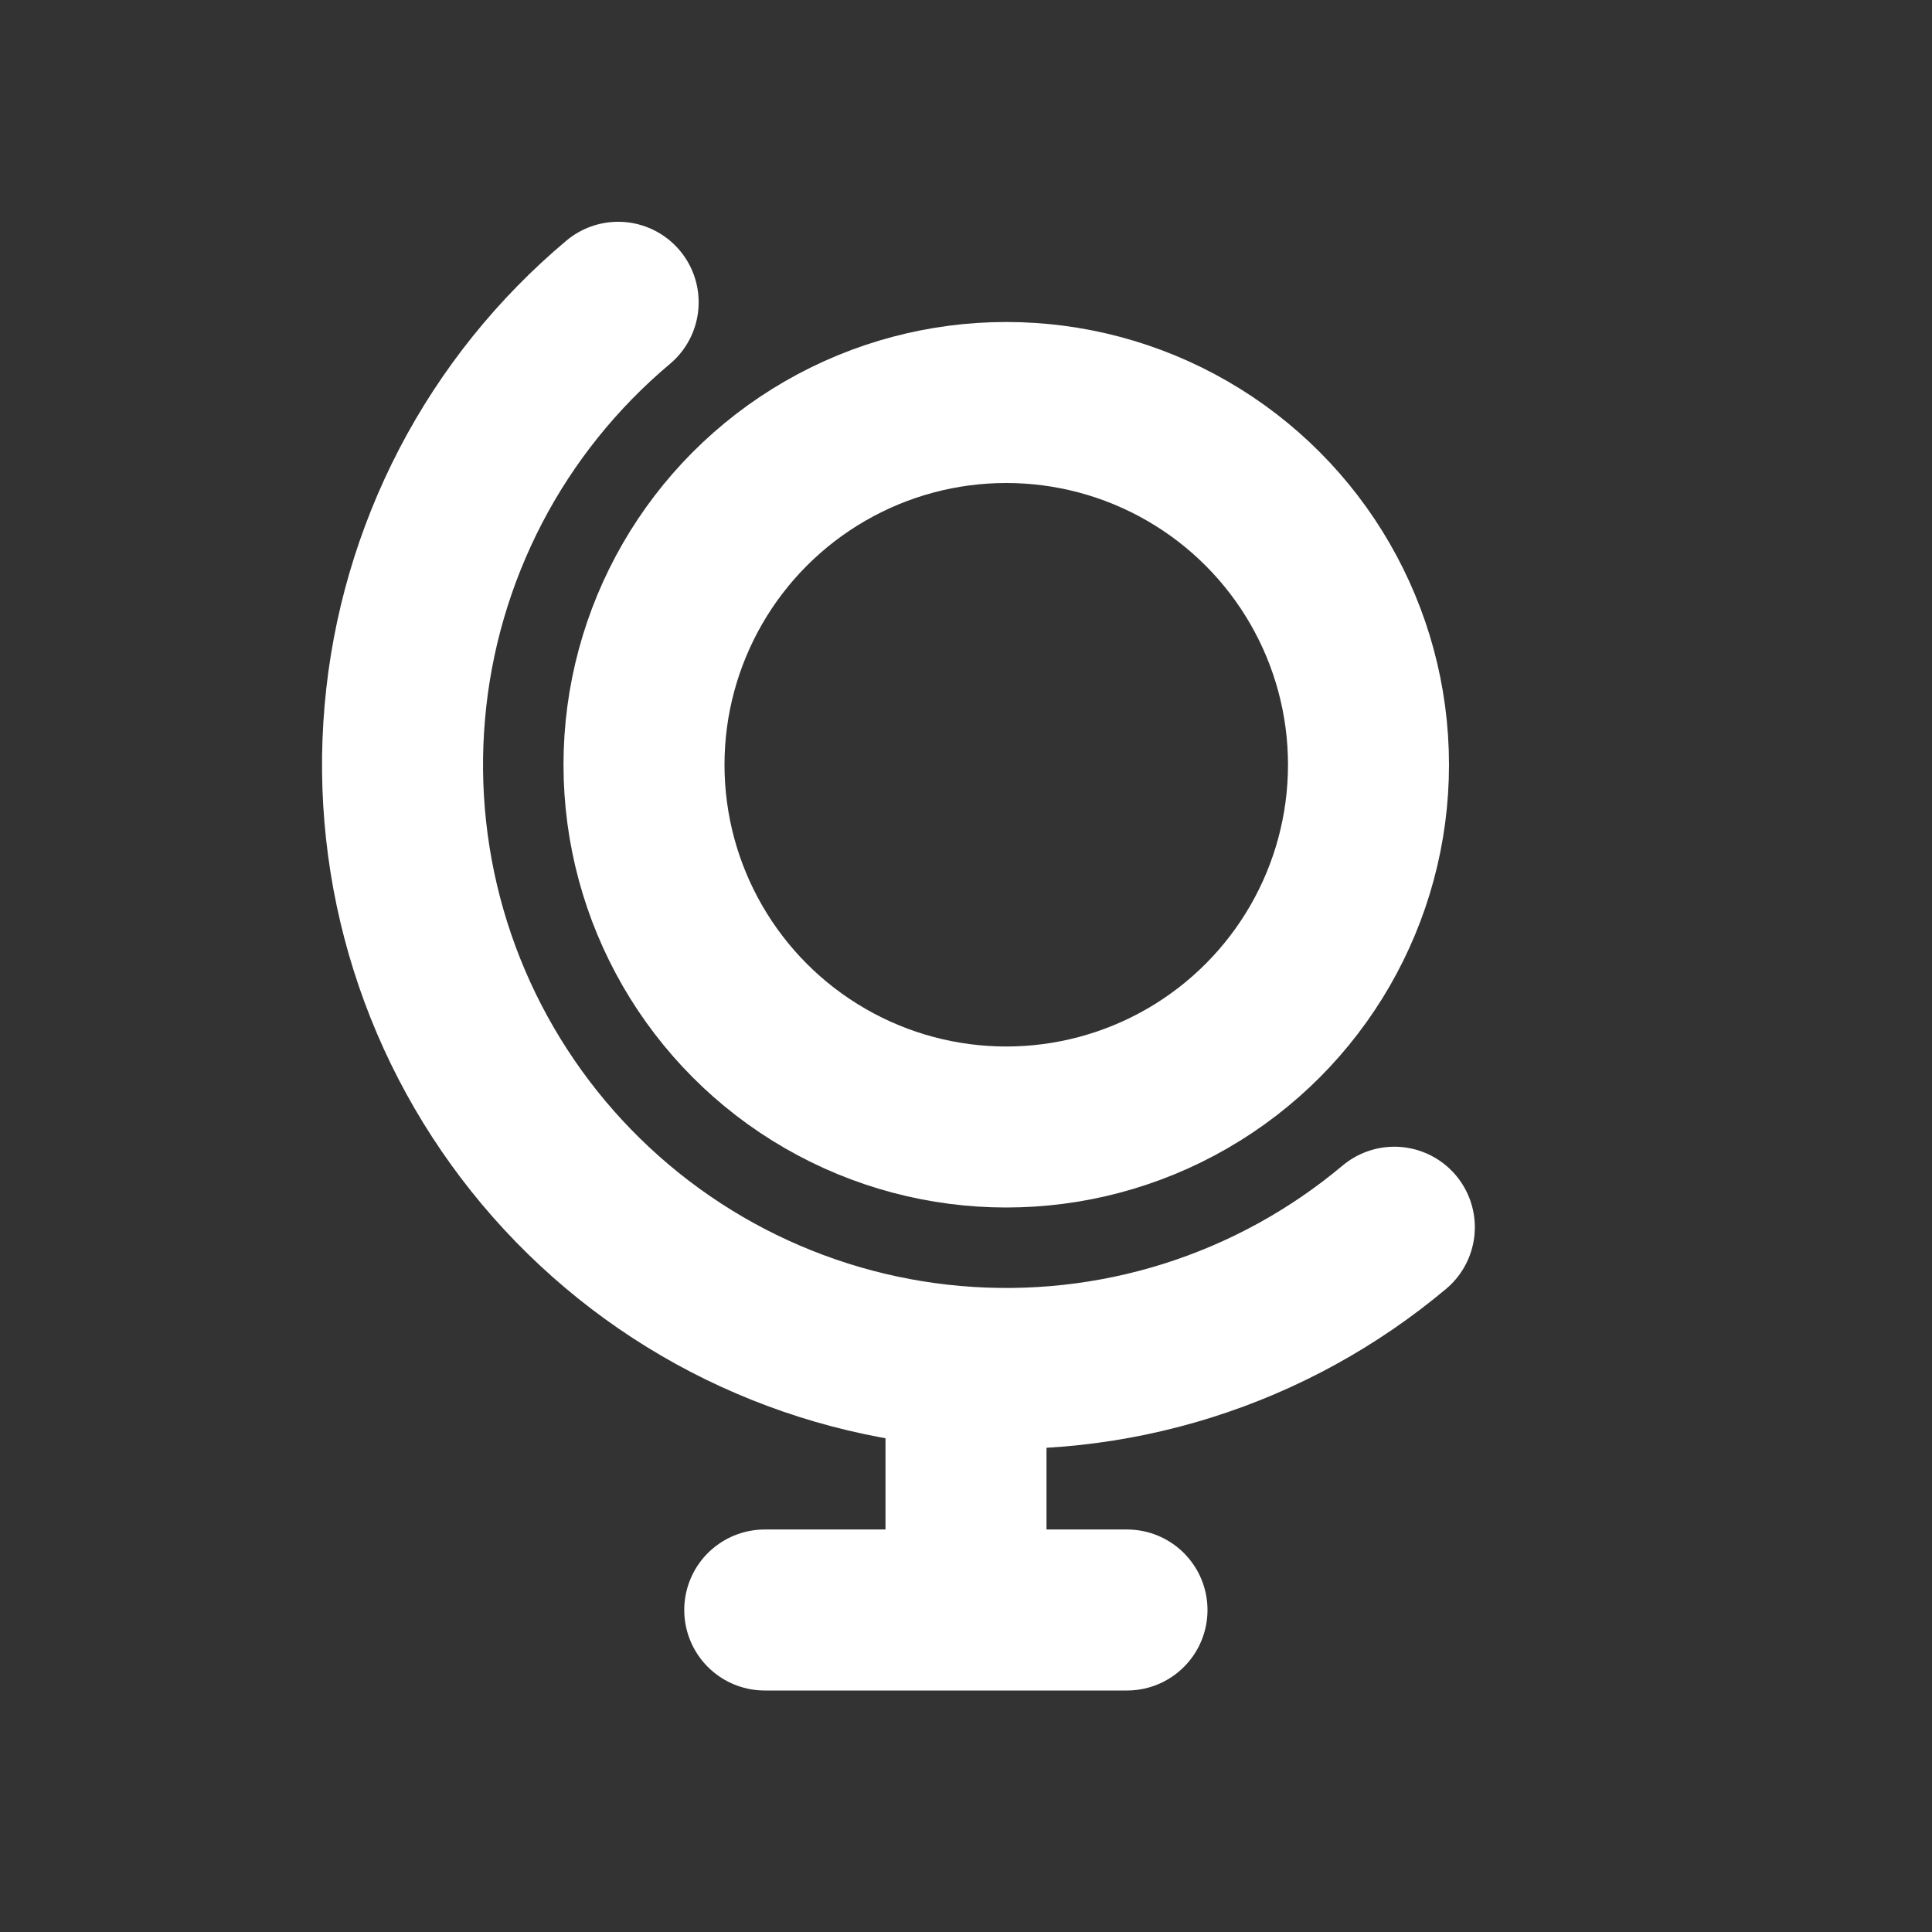
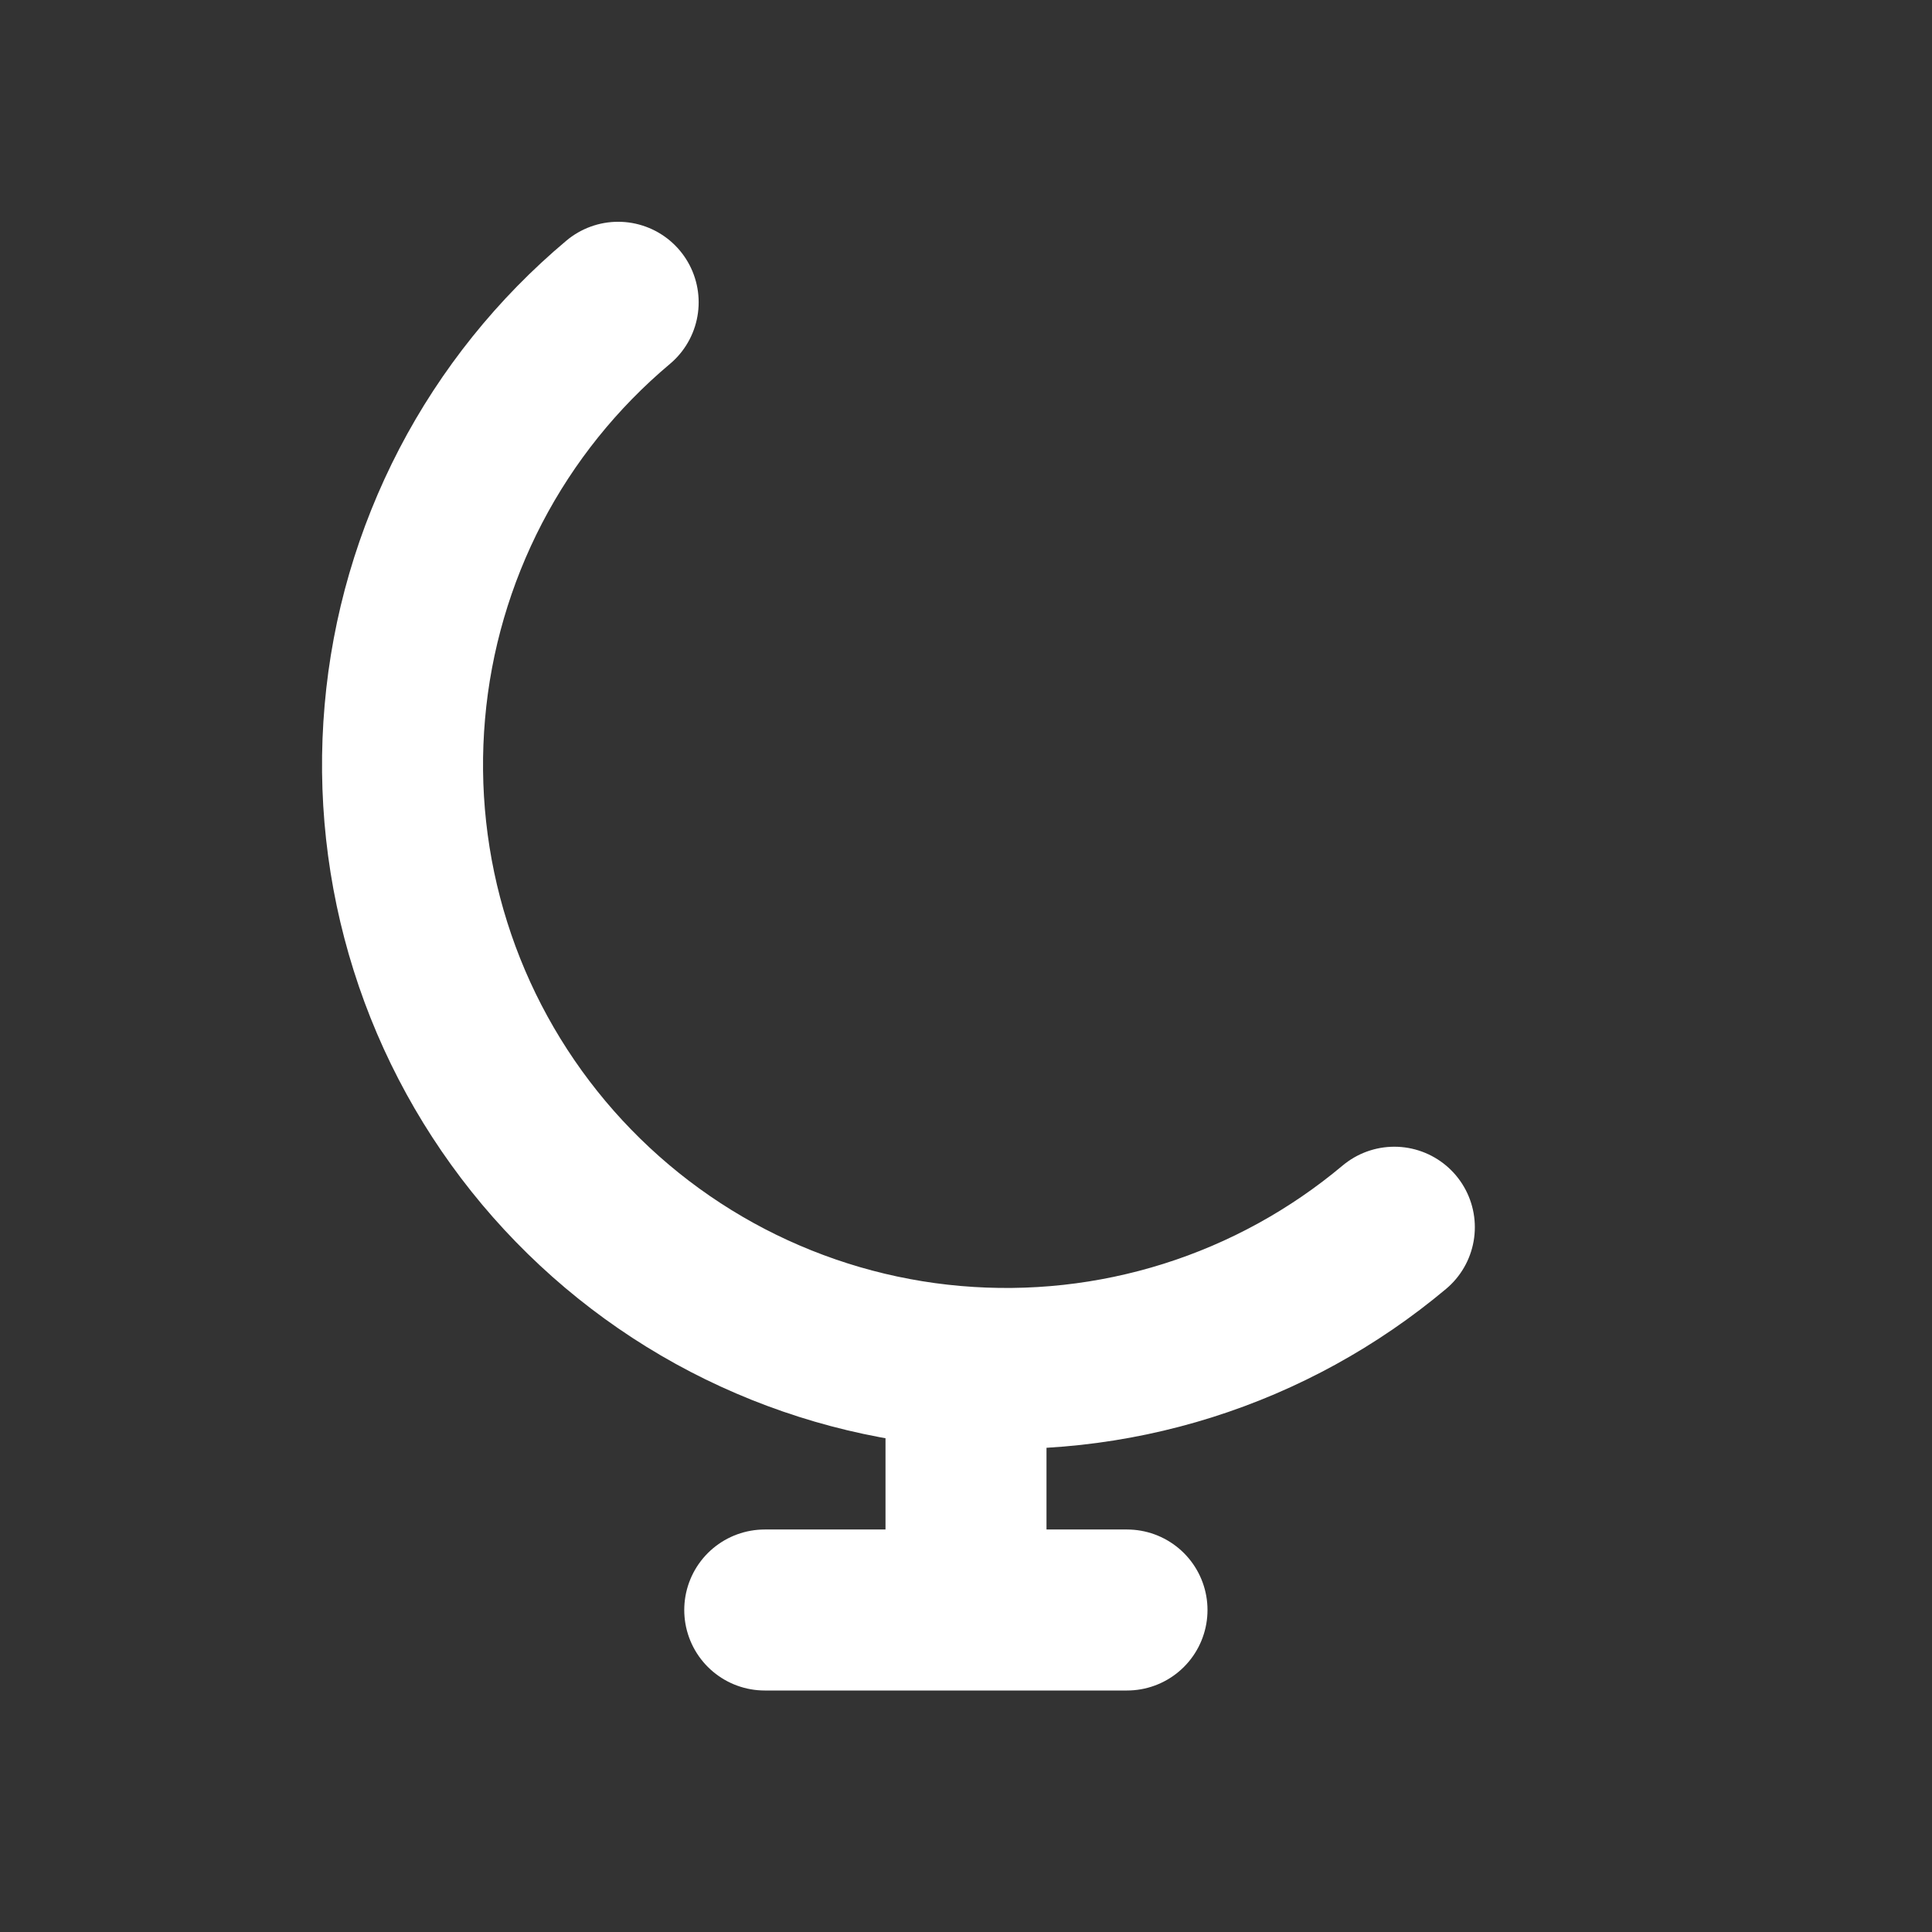
<svg xmlns="http://www.w3.org/2000/svg" width="800px" height="800px" viewBox="0 0 24 24" fill="none">
  <rect x="0" y="0" width="24" height="24" fill="#333333" stroke="none" />
  <g id="SVGRepo_bgCarrier" stroke-width="0" />
  <g id="SVGRepo_tracerCarrier" stroke-linecap="round" stroke-linejoin="round" />
  <g id="SVGRepo_iconCarrier">
-     <circle cx="12.5" cy="9.5" r="4.5" stroke="#ffffff" stroke-width="2" stroke-linecap="round" stroke-linejoin="round" />
    <path d="M17.321 15.245C16.566 15.878 15.695 16.357 14.755 16.653C13.816 16.949 12.828 17.057 11.846 16.971C10.865 16.886 9.911 16.607 9.037 16.153C8.163 15.698 7.388 15.075 6.755 14.321C6.122 13.566 5.643 12.695 5.347 11.755C5.051 10.816 4.943 9.828 5.029 8.846C5.114 7.865 5.393 6.911 5.847 6.037C6.302 5.163 6.925 4.388 7.679 3.755" stroke="#ffffff" stroke-width="2" stroke-linecap="round" stroke-linejoin="round" />
    <path d="M12 17V20M12 20H9.5M12 20C12 20 12.828 20 14 20" stroke="#ffffff" stroke-width="2" stroke-linecap="round" stroke-linejoin="round" />
  </g>
</svg>